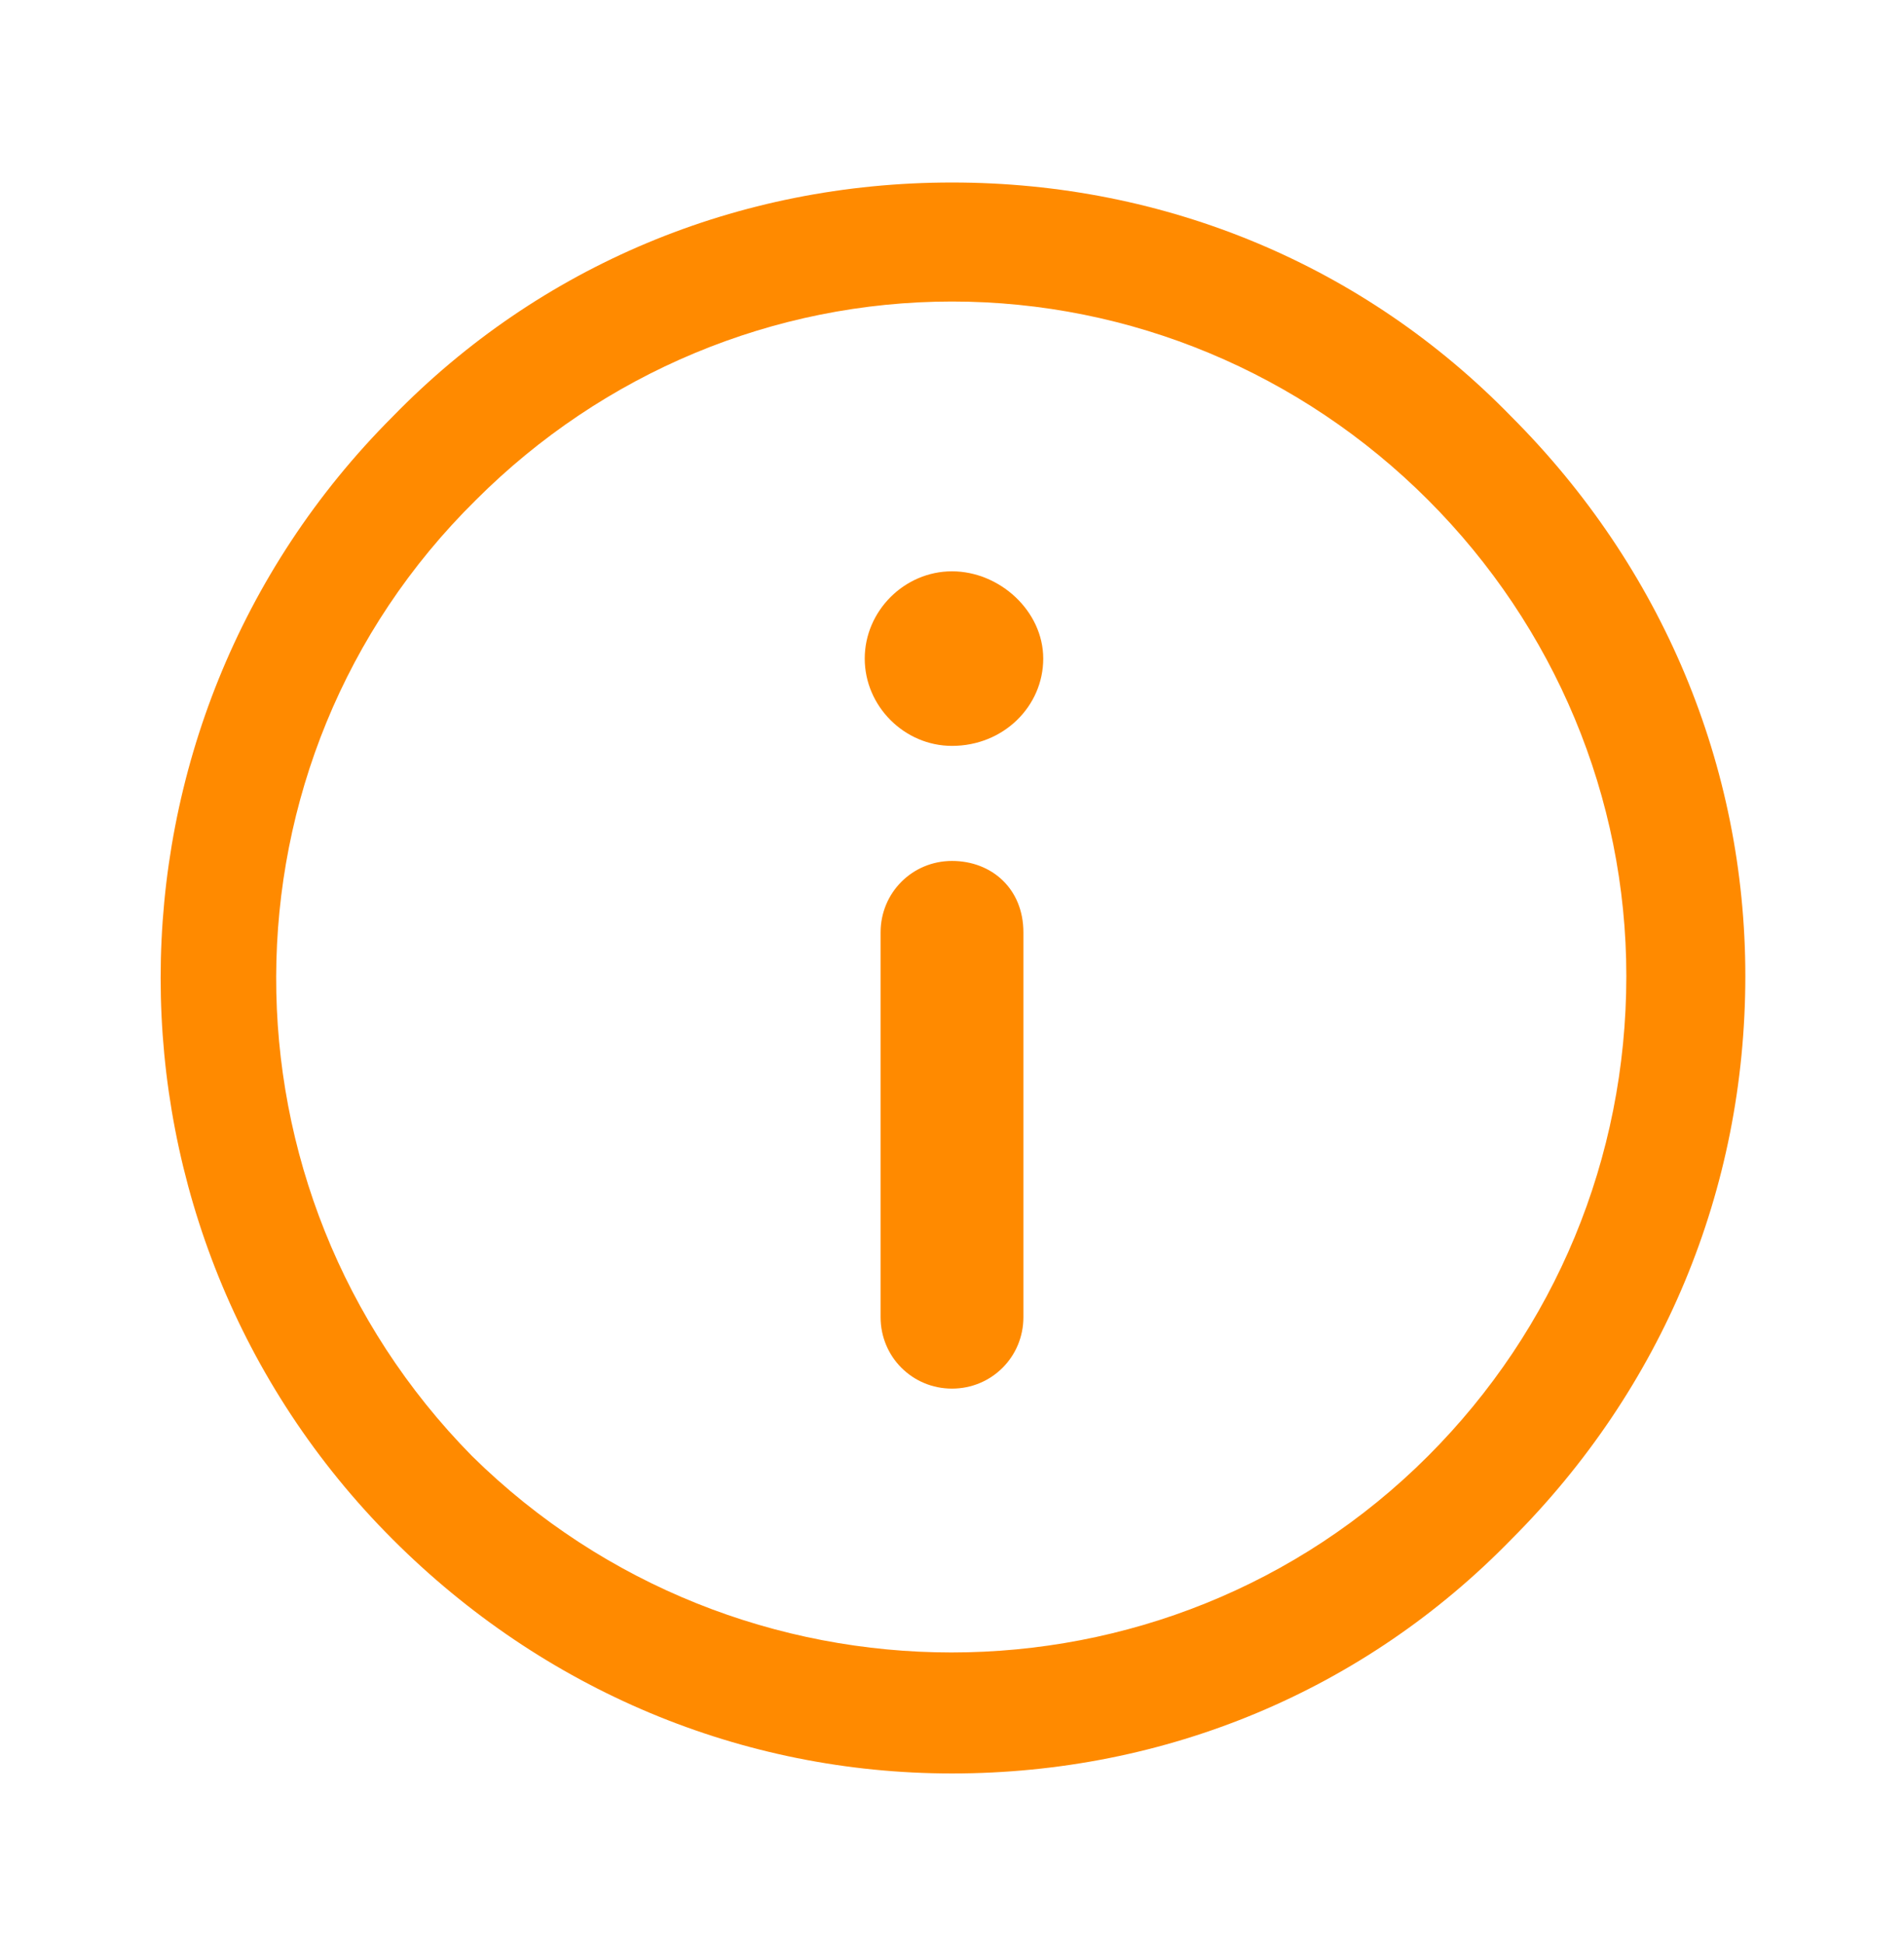
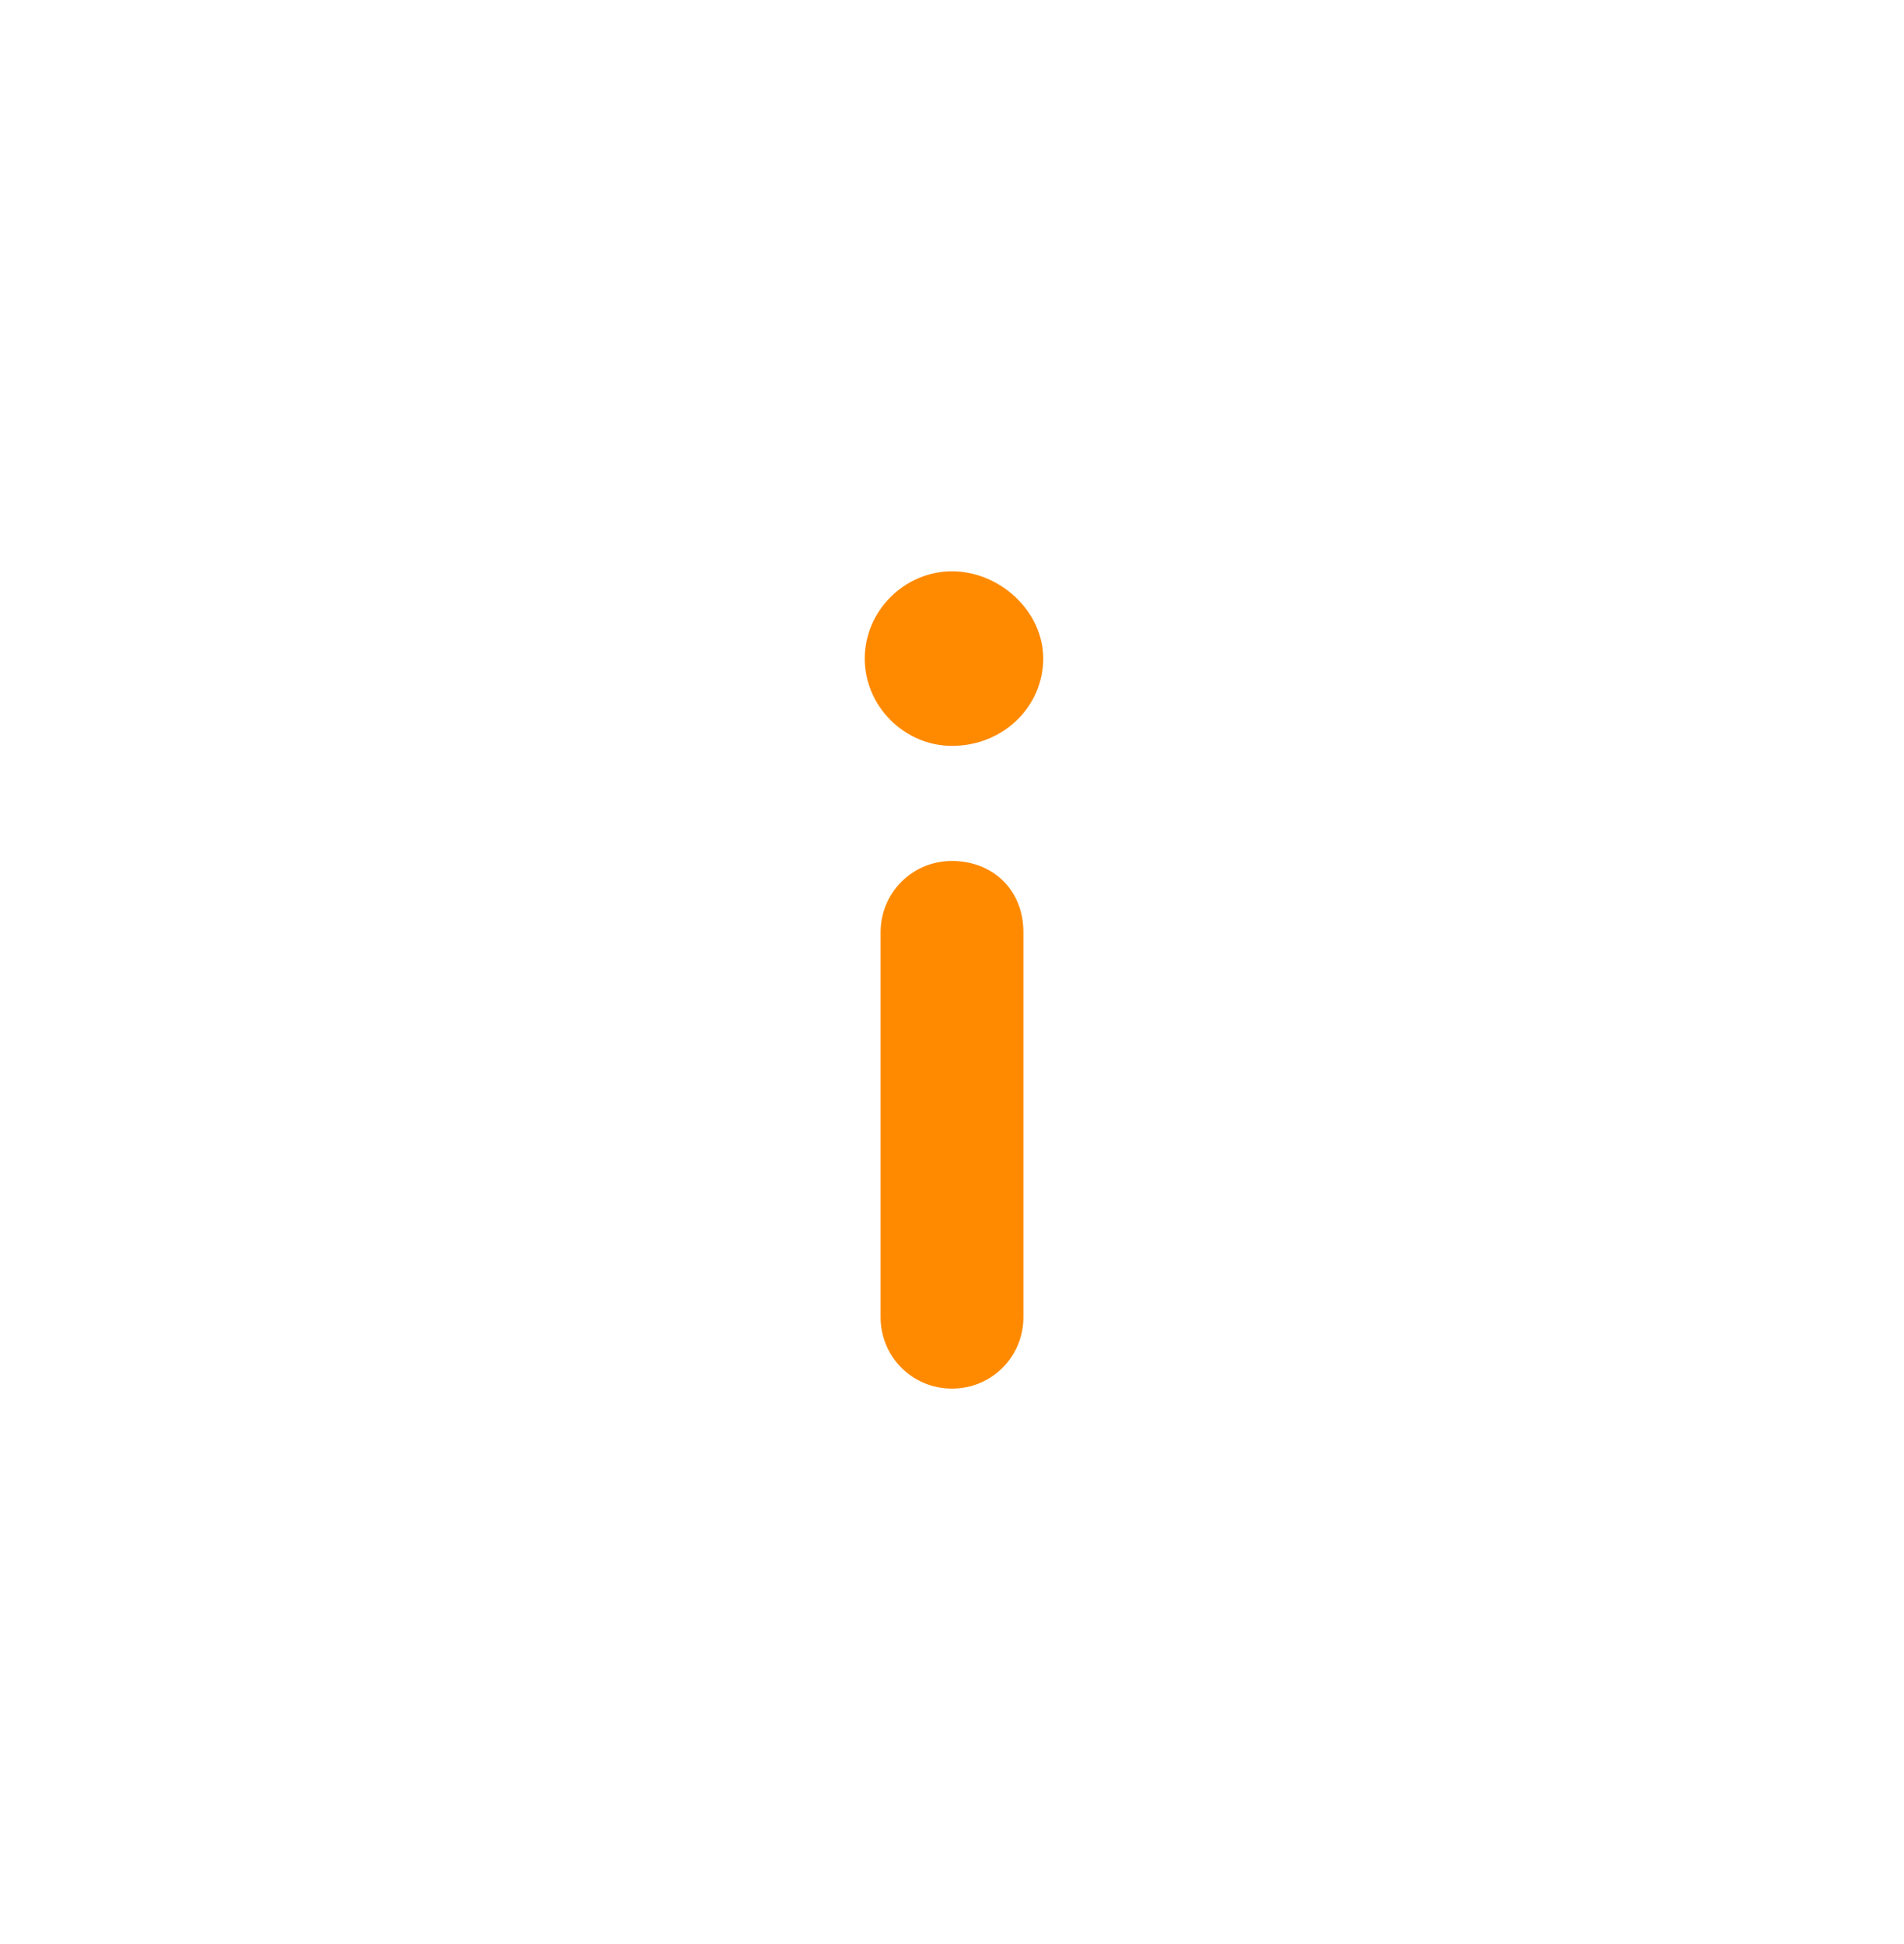
<svg xmlns="http://www.w3.org/2000/svg" id="Layer_1" x="0px" y="0px" viewBox="0 0 48 49" style="enable-background:new 0 0 48 49;" xml:space="preserve" fill="#ff8a00" data-library="gosweb_dou" data-icon="k_svedeniju_roditelej" data-color="#ff8a00">
  <path class="st0" d="M24,14.4c1.2,0,2.3,1,2.3,2.2s-1,2.2-2.3,2.2c-1.2,0-2.2-1-2.2-2.2S22.8,14.4,24,14.4z" />
  <g>
    <path class="st0" d="M24,21.7c-1,0-1.8,0.8-1.8,1.8v9.7c0,1,0.8,1.8,1.8,1.8s1.8-0.8,1.8-1.8v-9.7C25.8,22.4,25,21.7,24,21.7z" />
-     <path class="st0" d="M38.1,10.5C34.4,6.7,29.4,4.6,24,4.6S13.6,6.7,9.9,10.5c0,0,0,0,0,0c-7.8,7.8-7.8,20.5,0,28.3   c3.8,3.8,8.8,5.9,14.1,5.9c5.4,0,10.4-2.1,14.1-5.9C41.9,35,44,30,44,24.6C44,19.3,41.9,14.3,38.1,10.5z M36,36.7   c-6.6,6.6-17.4,6.6-24.1,0C5.3,30,5.3,19.2,12,12.6c0,0,0,0,0,0c3.2-3.2,7.5-5,12-5c4.5,0,8.8,1.8,12,5s5,7.5,5,12   C41,29.2,39.2,33.5,36,36.7z" />
  </g>
</svg>